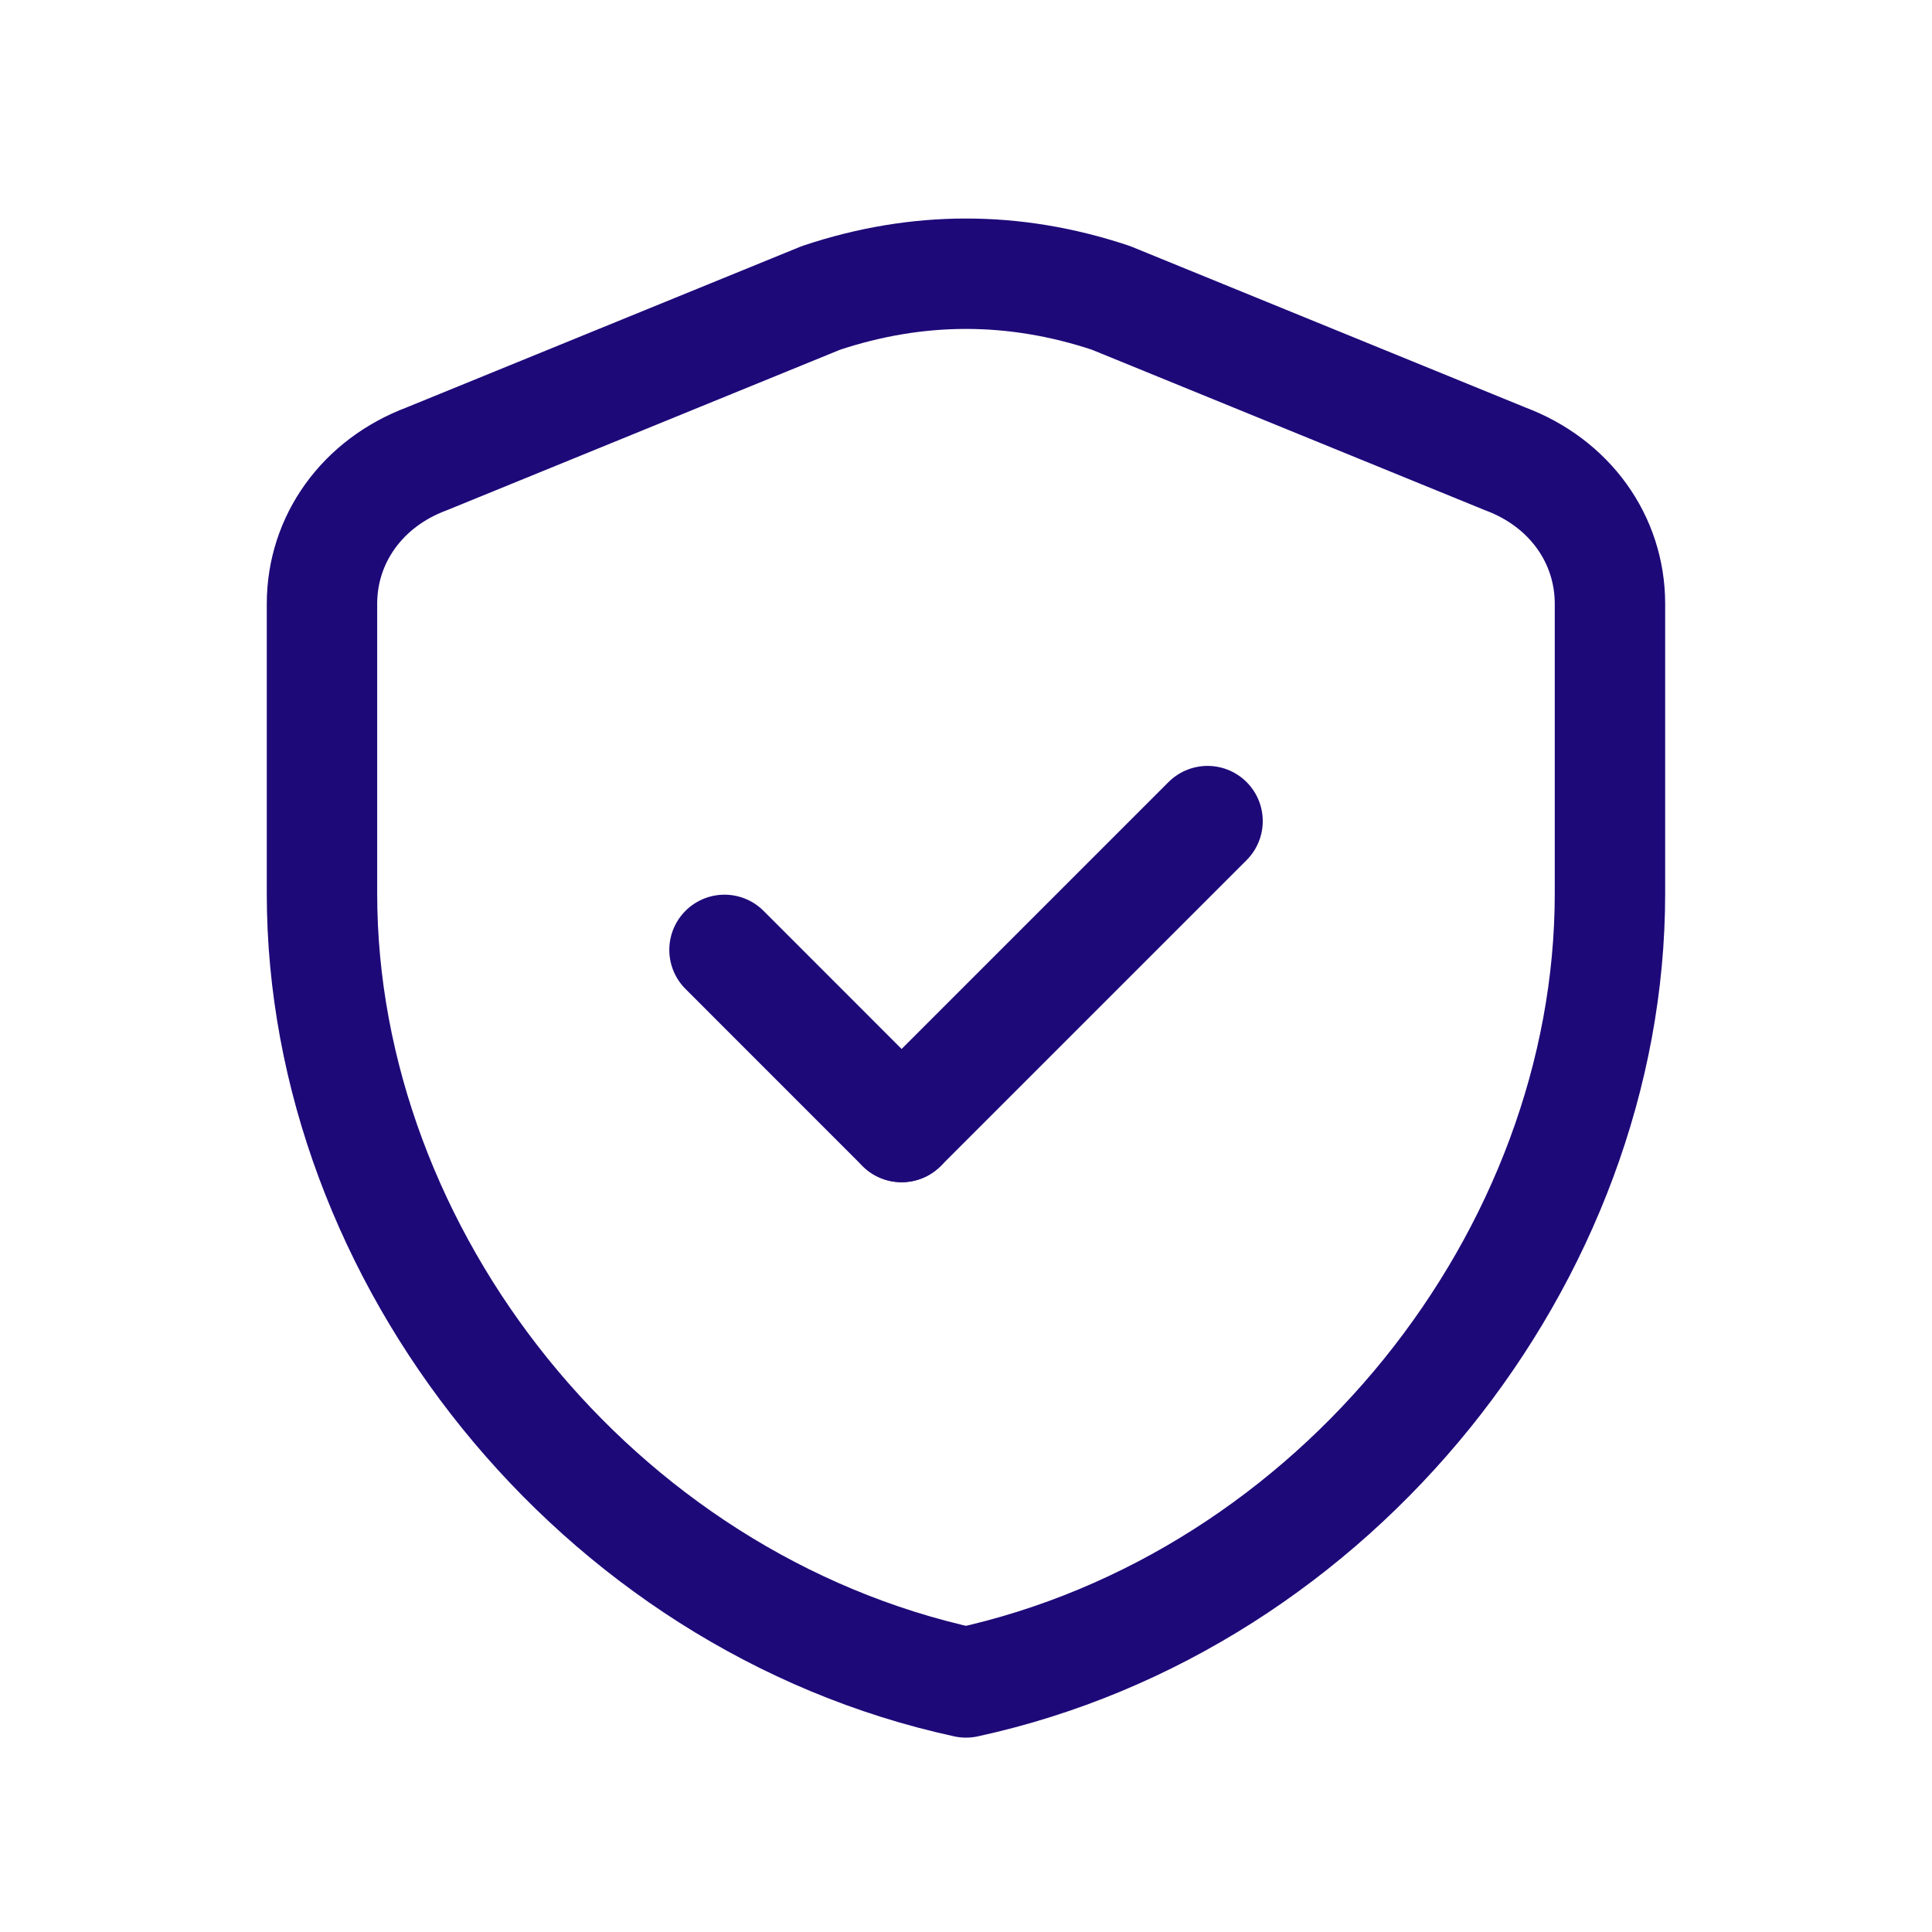
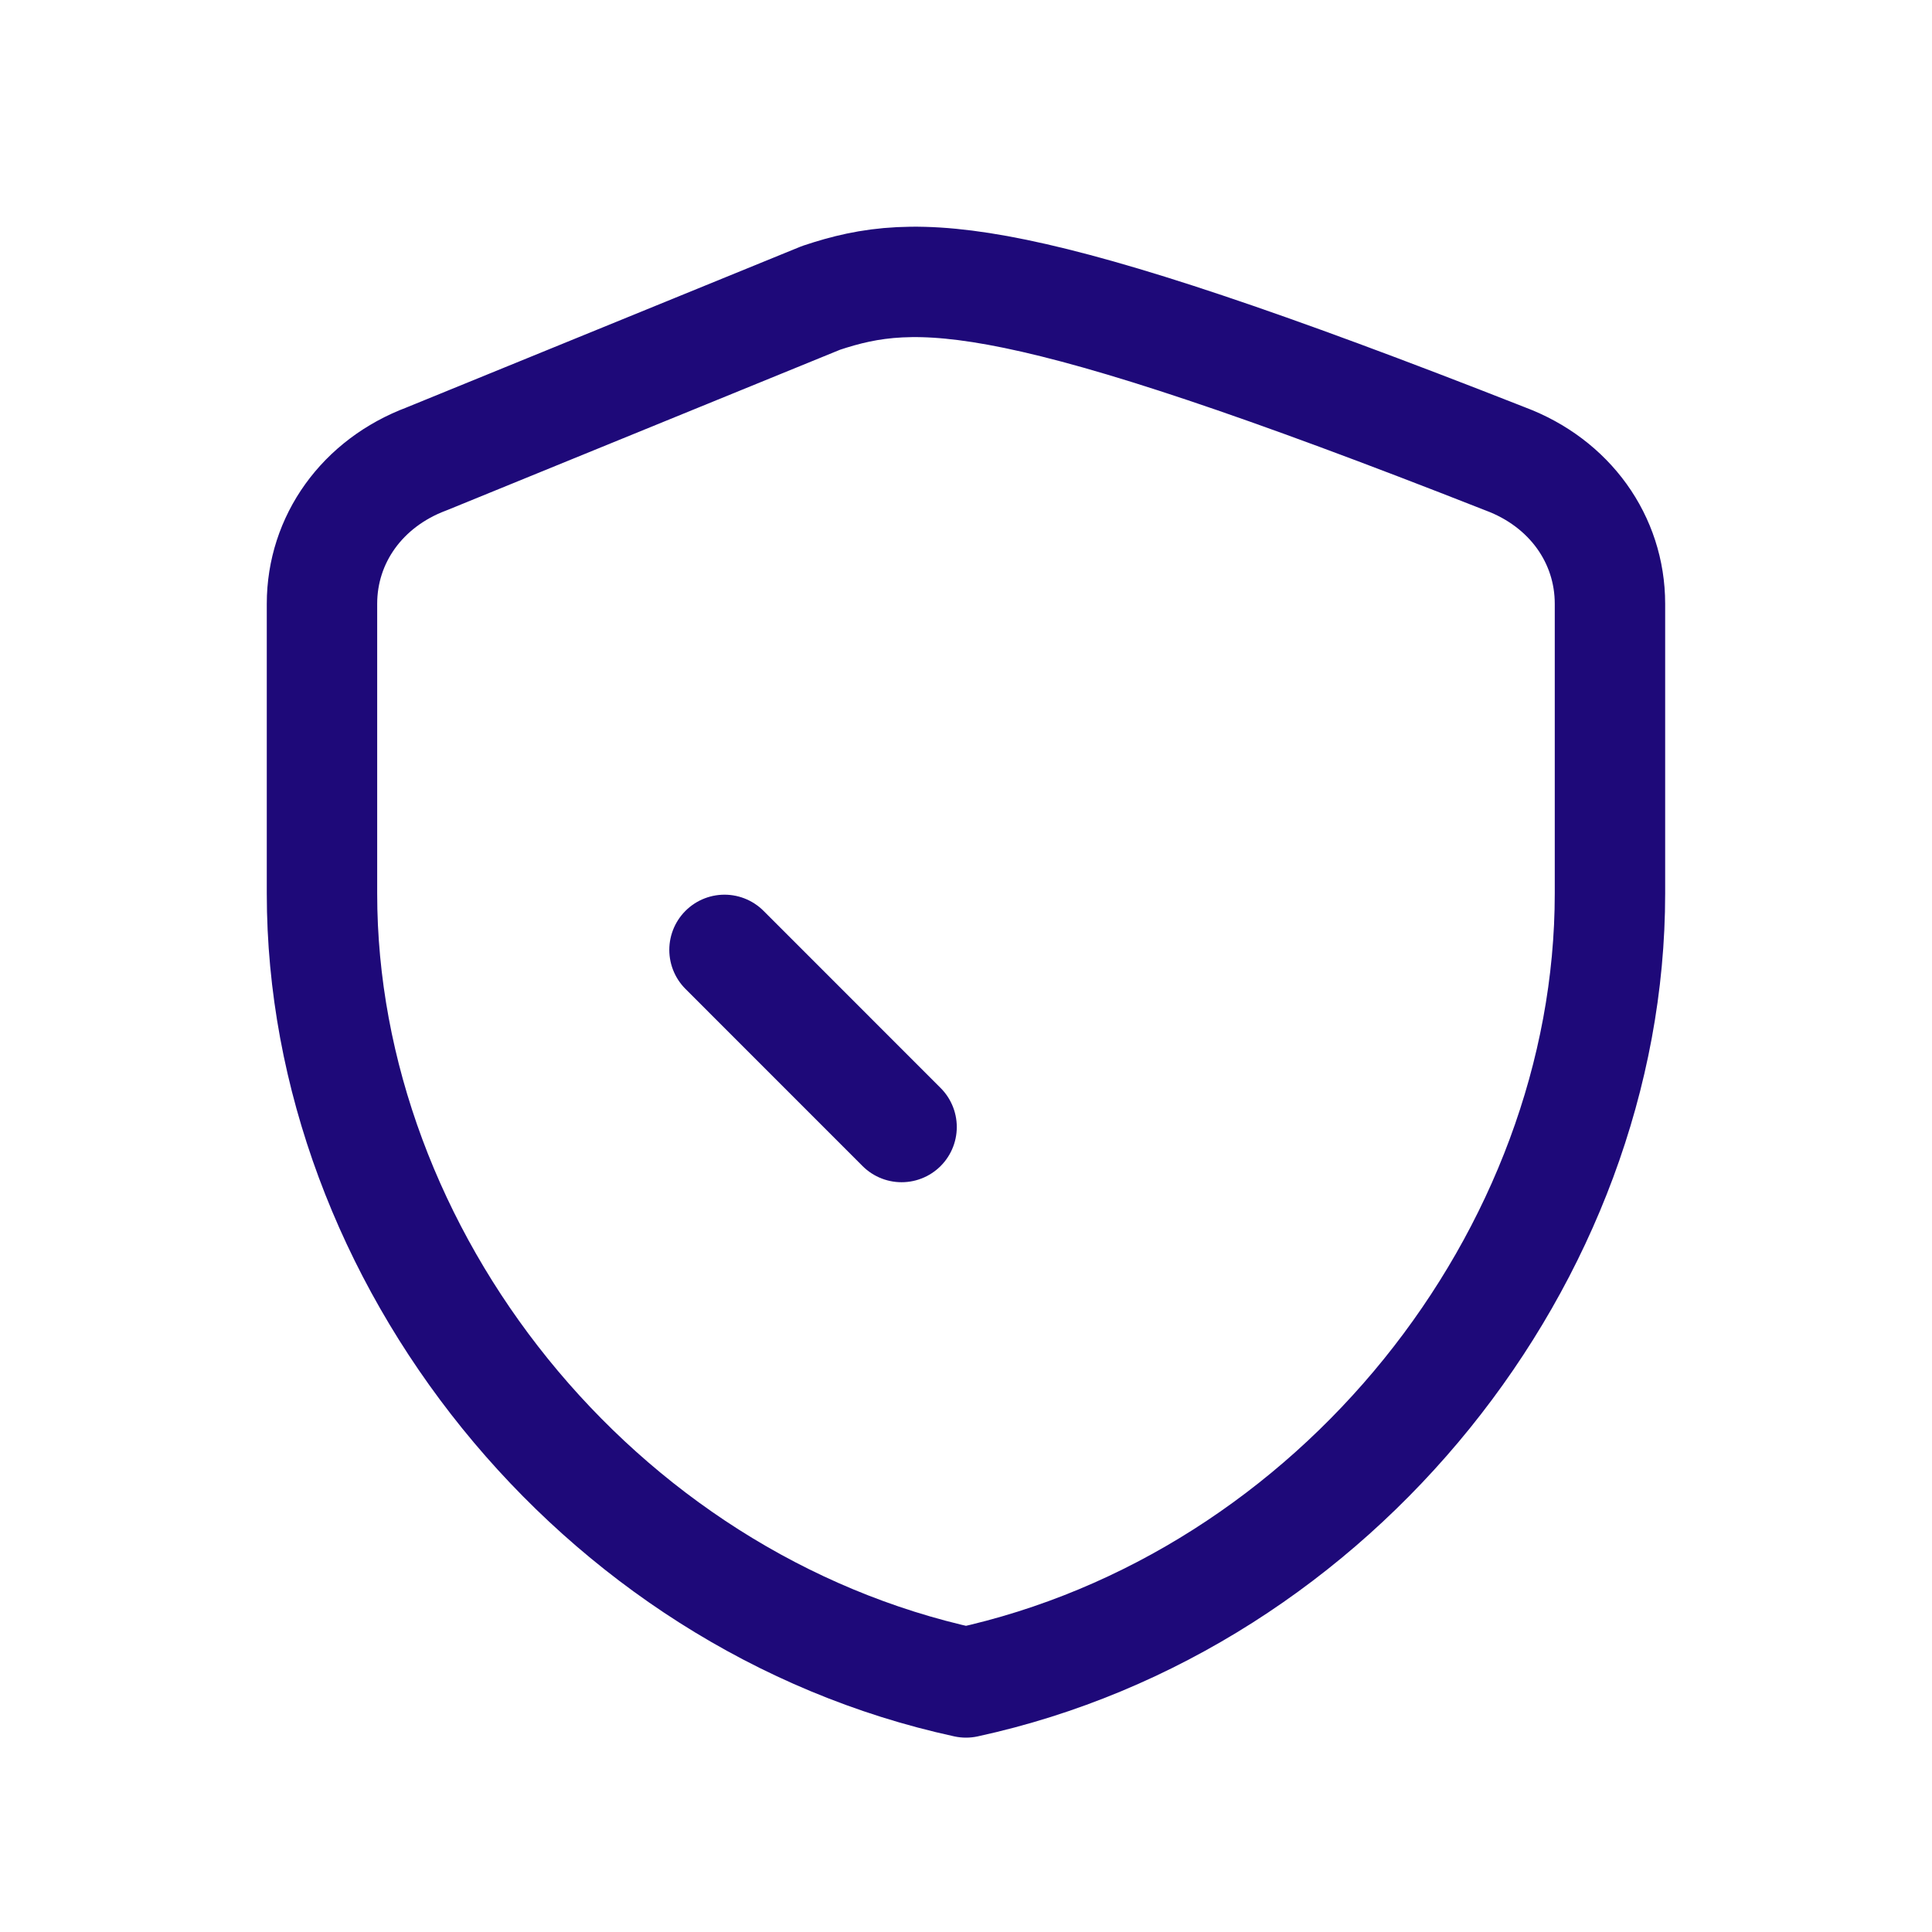
<svg xmlns="http://www.w3.org/2000/svg" width="35" height="35" viewBox="0 0 35 35" fill="none">
-   <path fill-rule="evenodd" clip-rule="evenodd" d="M14.875 5.396L7.729 8.313C6.562 8.75 5.833 9.771 5.833 10.938V16.188C5.833 22.75 10.791 29.021 17.5 30.479C24.208 29.021 29.166 22.75 29.166 16.188V10.938C29.166 9.771 28.437 8.75 27.27 8.313L20.125 5.396C18.375 4.813 16.625 4.813 14.875 5.396Z" stroke="url(#paint0_linear_136_2107)" stroke-width="2" stroke-linecap="round" stroke-linejoin="round" />
+   <path fill-rule="evenodd" clip-rule="evenodd" d="M14.875 5.396L7.729 8.313C6.562 8.75 5.833 9.771 5.833 10.938V16.188C5.833 22.75 10.791 29.021 17.5 30.479C24.208 29.021 29.166 22.75 29.166 16.188V10.938C29.166 9.771 28.437 8.75 27.27 8.313C18.375 4.813 16.625 4.813 14.875 5.396Z" stroke="url(#paint0_linear_136_2107)" stroke-width="2" stroke-linecap="round" stroke-linejoin="round" />
  <path d="M13.125 17.208L16.333 20.417" stroke="url(#paint1_linear_136_2107)" stroke-width="2" stroke-linecap="round" stroke-linejoin="round" />
-   <path d="M21.876 14.875L16.334 20.417" stroke="url(#paint2_linear_136_2107)" stroke-width="2" stroke-linecap="round" stroke-linejoin="round" />
  <defs>
    <linearGradient id="paint0_linear_136_2107" x1="17.5" y1="4.958" x2="17.5" y2="30.479" gradientUnits="userSpaceOnUse">
      <stop stop-color="rgb(30, 9, 121)" />
      <stop offset="1" stop-color="rgb(30, 9, 121)" />
    </linearGradient>
    <linearGradient id="paint1_linear_136_2107" x1="14.729" y1="17.208" x2="14.729" y2="20.417" gradientUnits="userSpaceOnUse">
      <stop stop-color="rgb(30, 9, 121)" />
      <stop offset="1" stop-color="rgb(30, 9, 121)" />
    </linearGradient>
    <linearGradient id="paint2_linear_136_2107" x1="19.105" y1="14.875" x2="19.105" y2="20.417" gradientUnits="userSpaceOnUse">
      <stop stop-color="rgb(30, 9, 121)" />
      <stop offset="1" stop-color="rgb(30, 9, 121)" />
    </linearGradient>
  </defs>
</svg>